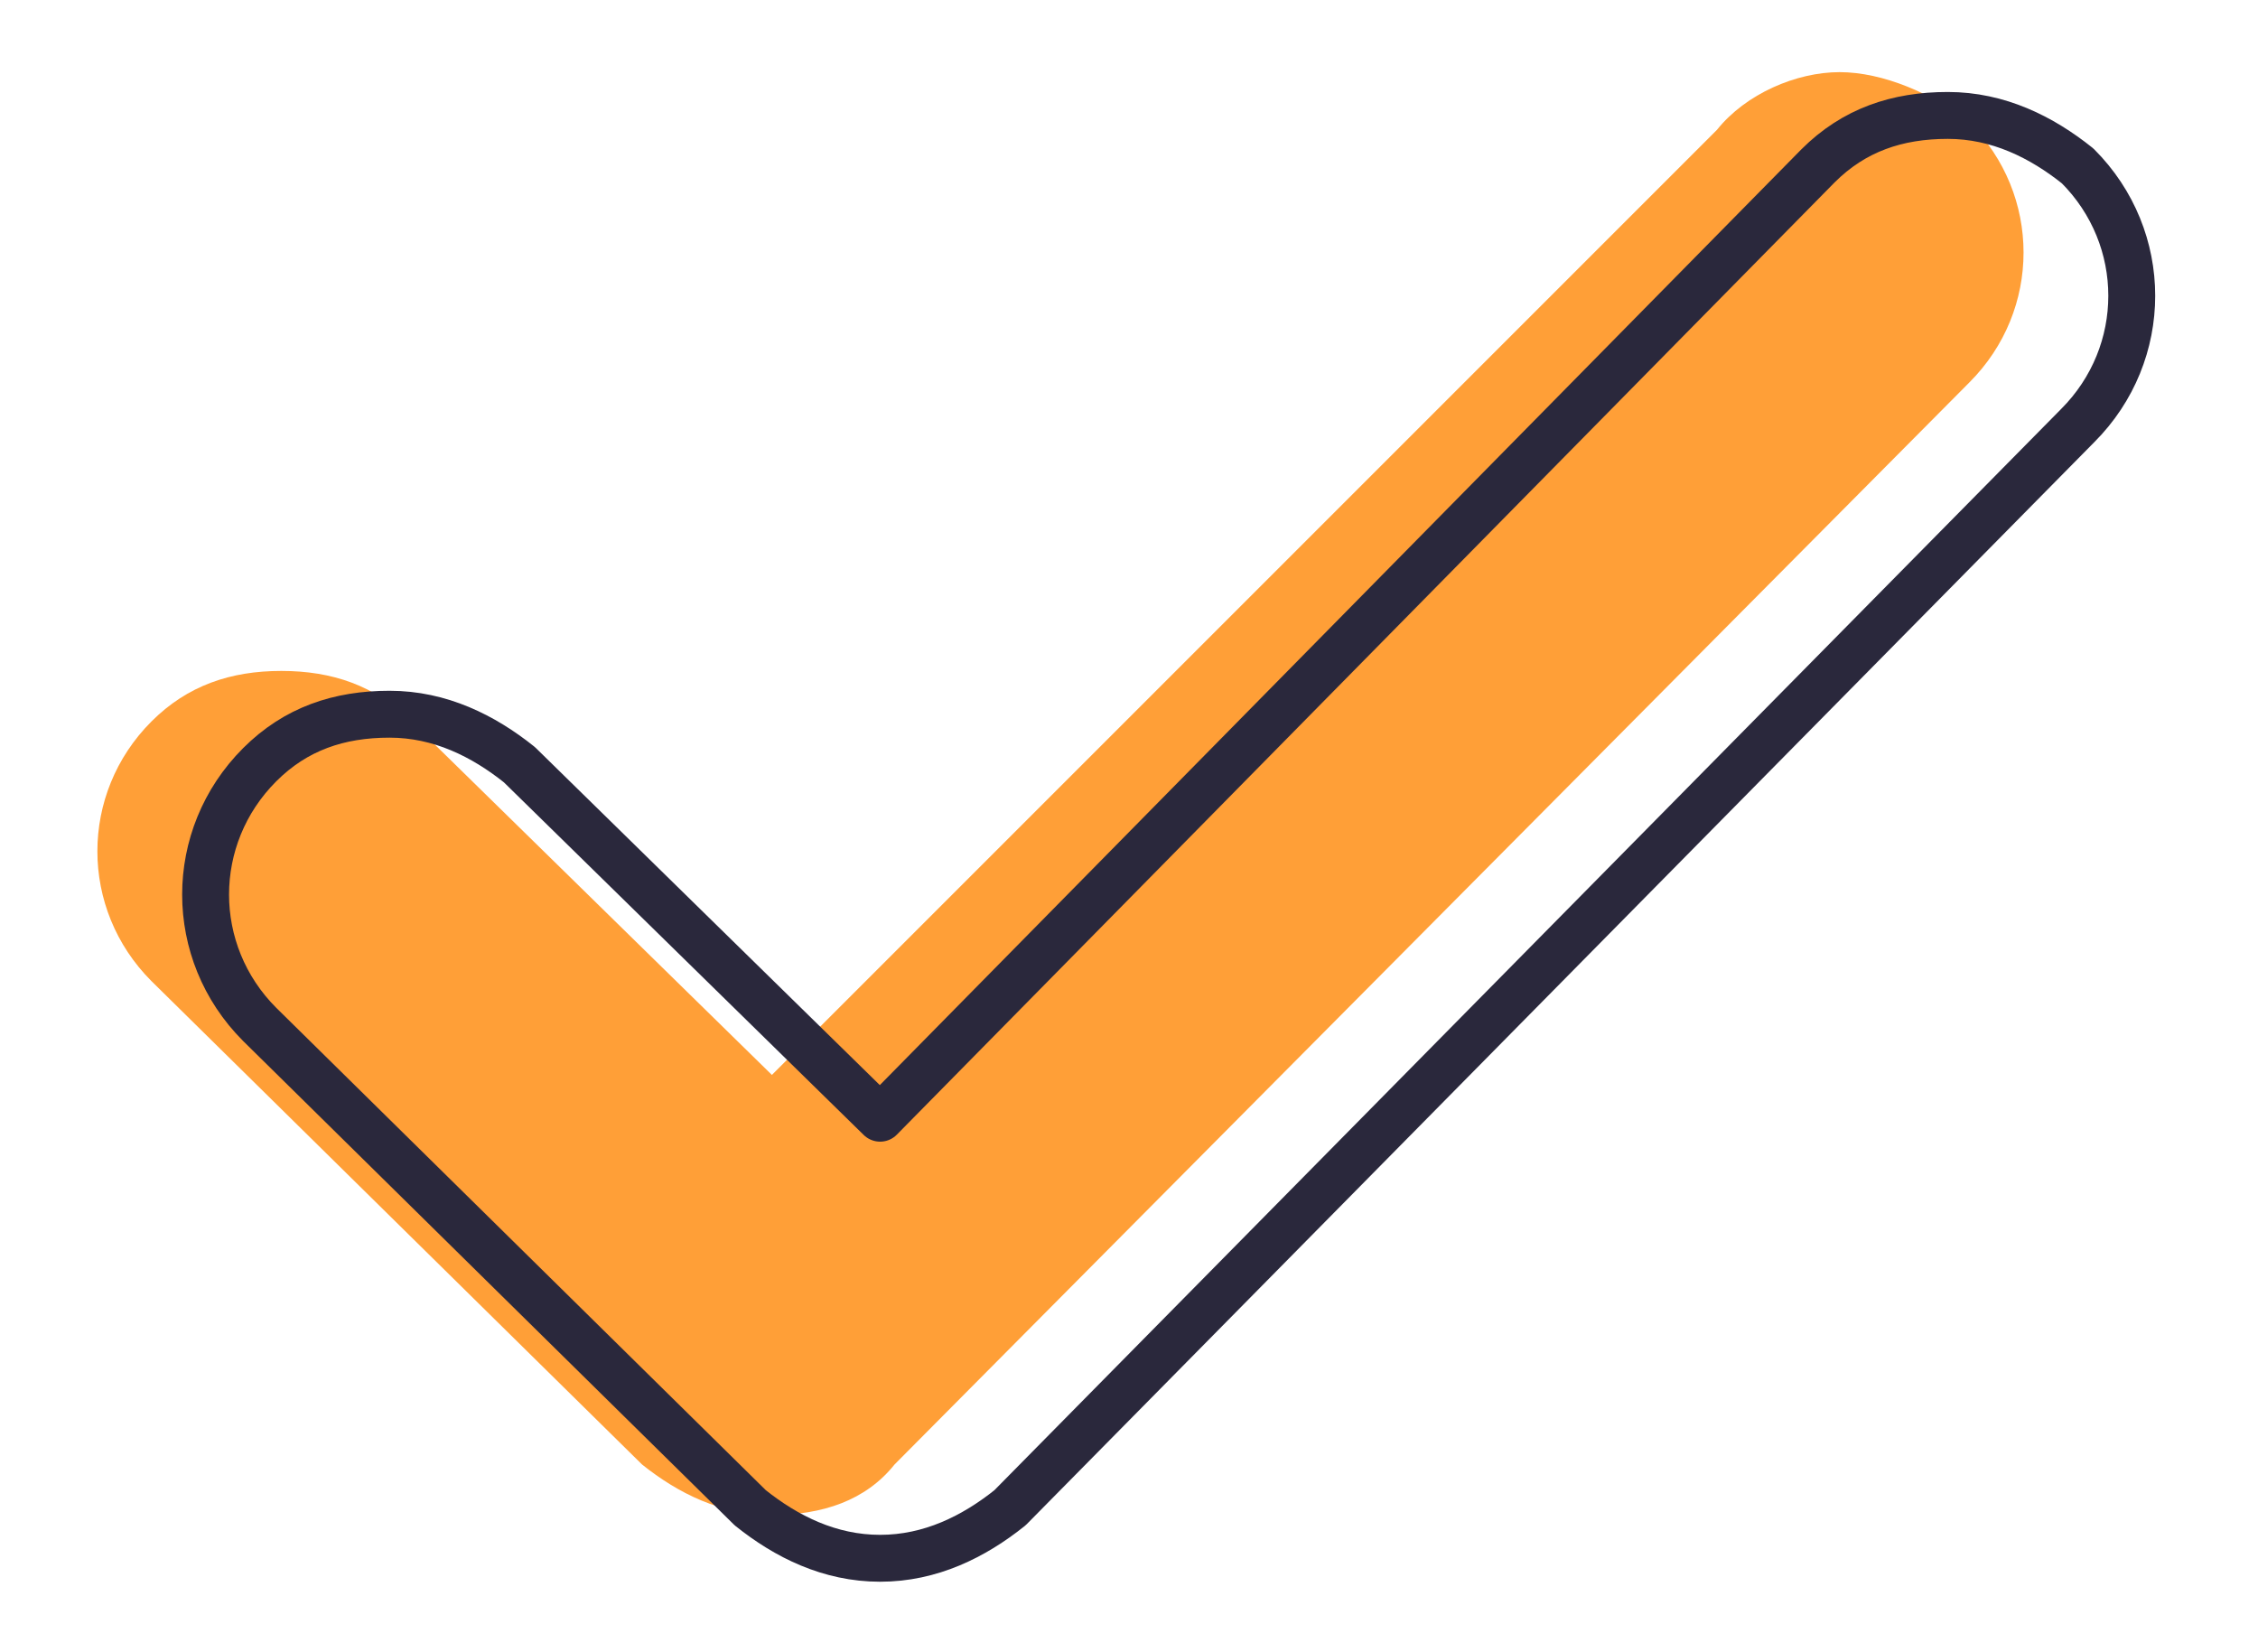
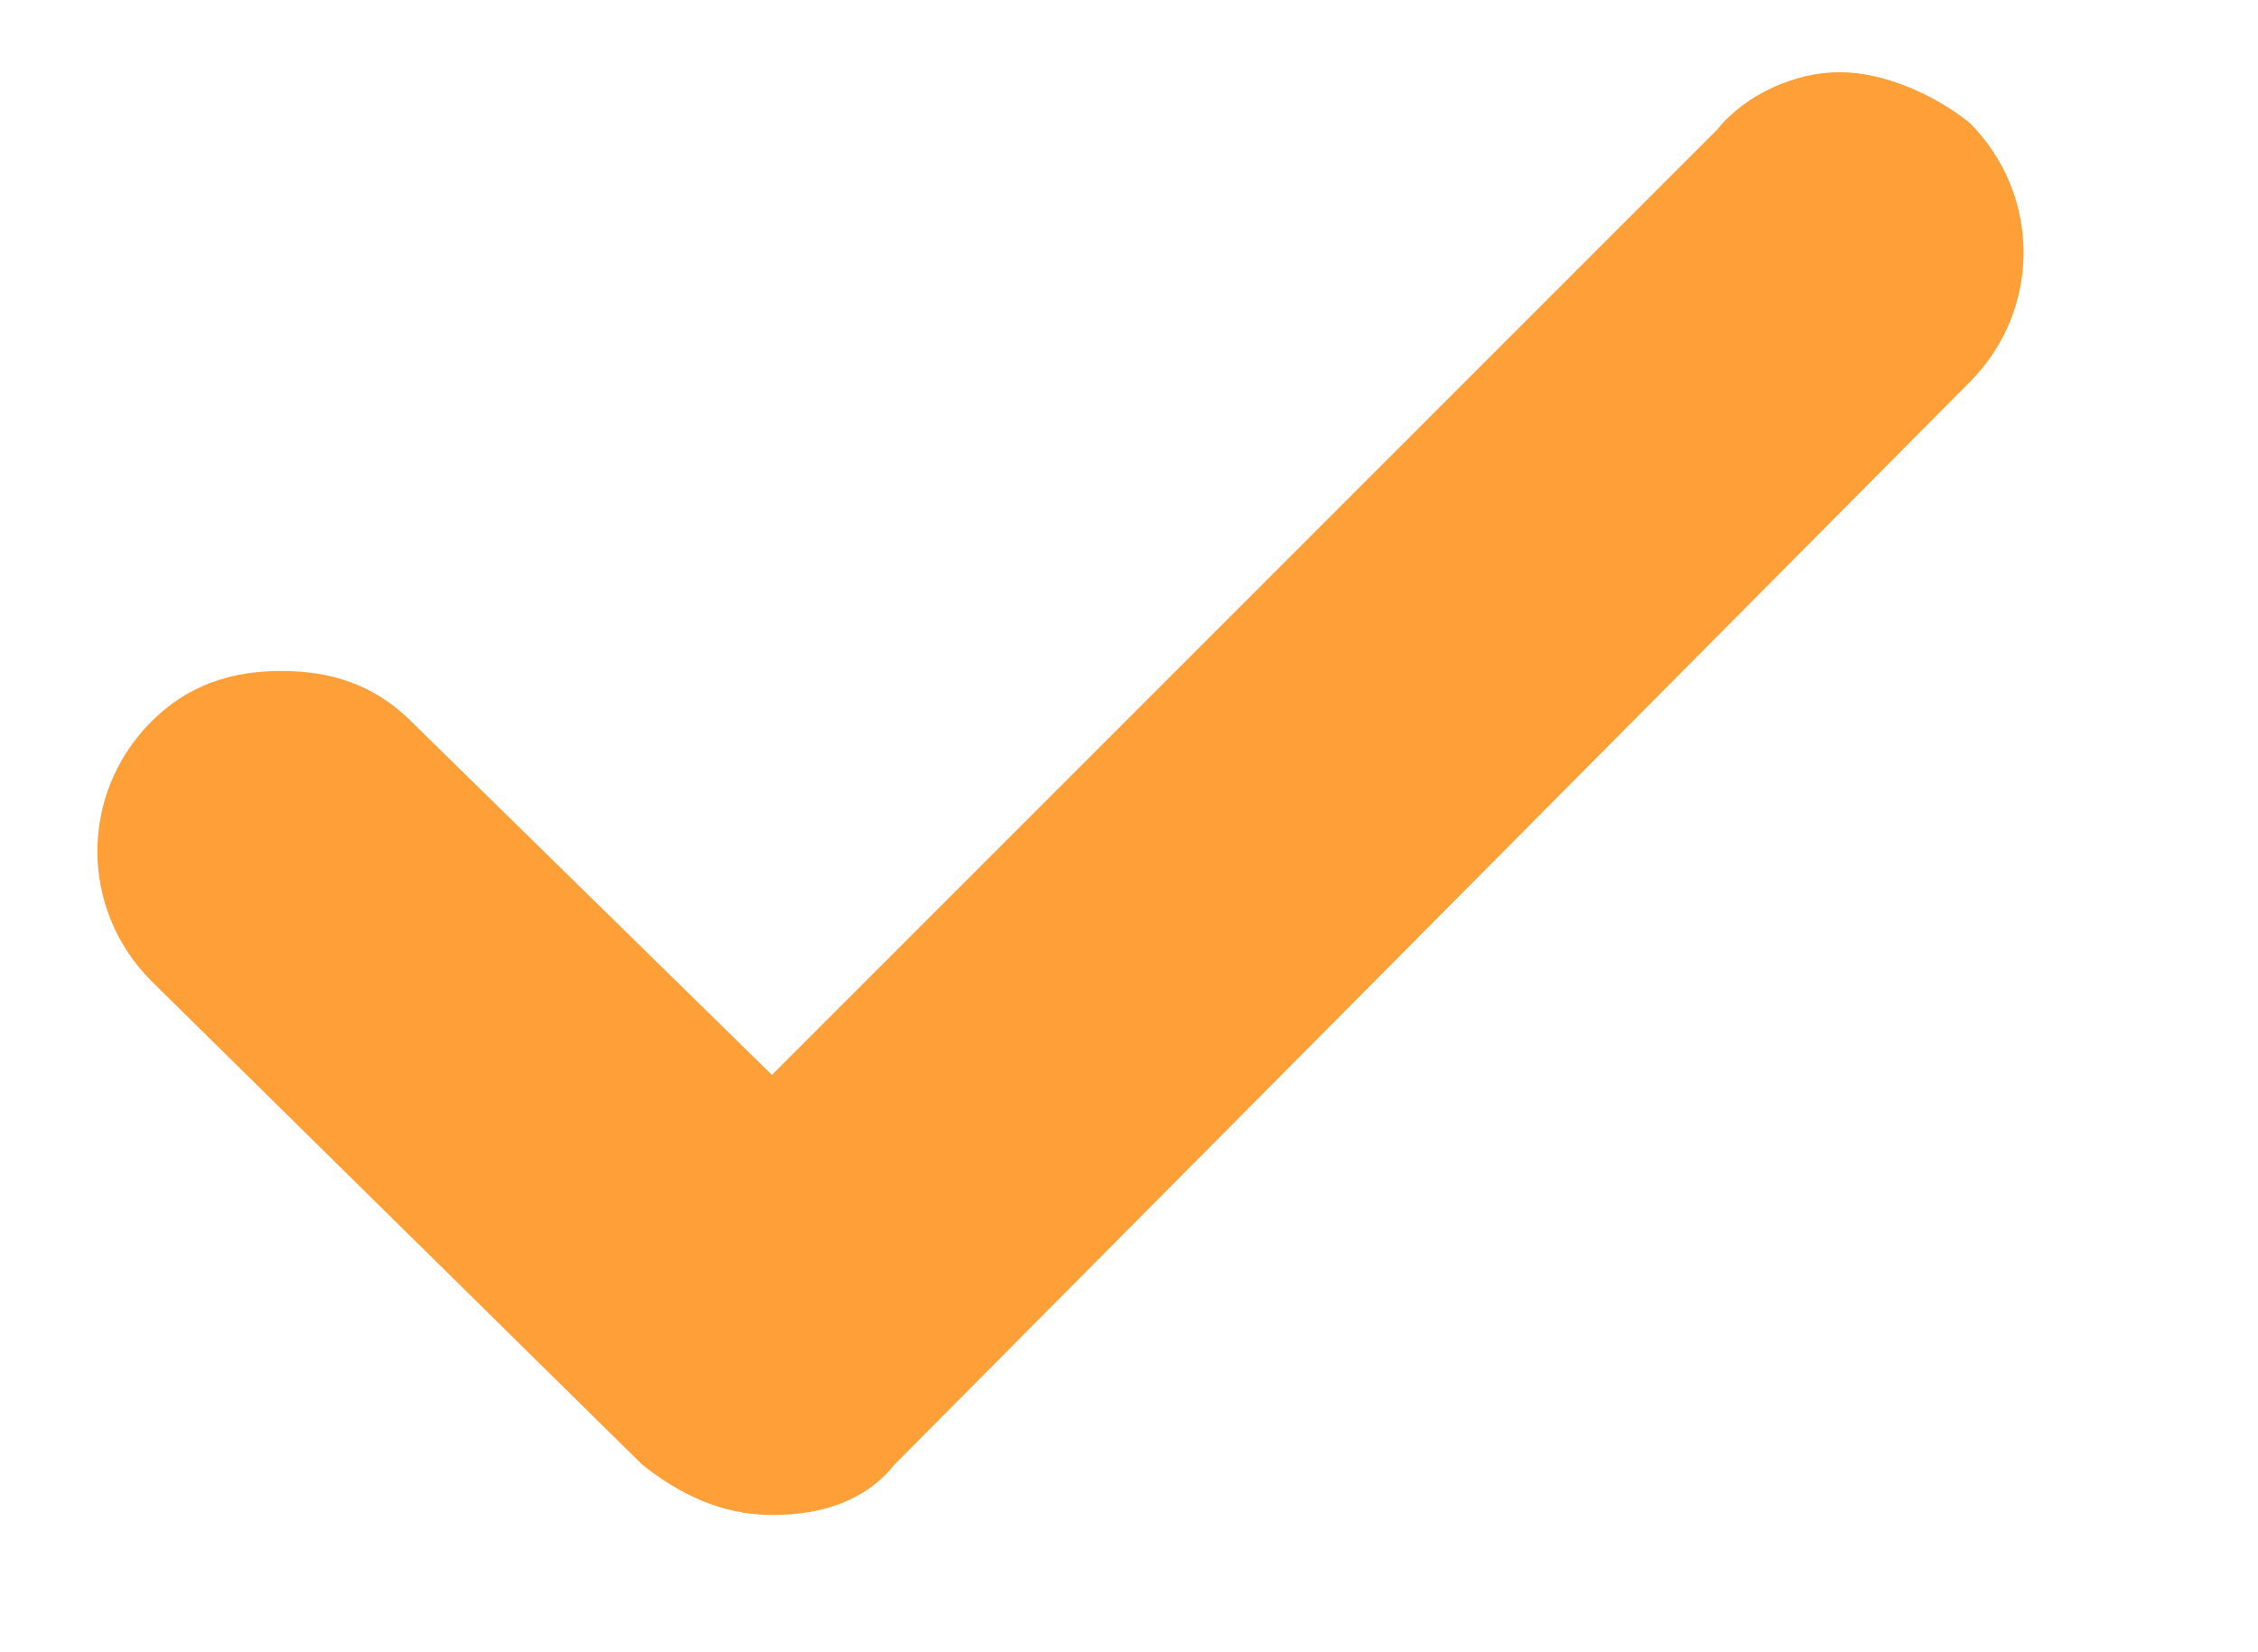
<svg xmlns="http://www.w3.org/2000/svg" version="1.1" id="Layer_1" x="0px" y="0px" viewBox="0 0 31.3 22.9" style="enable-background:new 0 0 31.3 22.9;" xml:space="preserve">
  <style type="text/css">
	.st0{fill:#FF9F37;}
	.st1{fill:none;stroke:#2A283C;stroke-width:0.65;stroke-linecap:round;stroke-linejoin:round;stroke-miterlimit:10;}
</style>
  <g id="ICONS">
    <g>
      <path class="st0" d="M10.7,21c-0.7,0-1.3-0.3-1.8-0.7l-6.8-6.7c-1-1-1-2.6,0-3.6c0.5-0.5,1.1-0.7,1.8-0.7S5.2,9.5,5.7,10l5,4.9    L23.8,1.8C24.2,1.3,24.9,1,25.5,1s1.3,0.3,1.8,0.7c1,1,1,2.6,0,3.6l-14.9,15C12,20.8,11.4,21,10.7,21z" />
-       <path class="st1" d="M12.2,21.6c-0.7,0-1.3-0.3-1.8-0.7l-6.8-6.7c-1-1-1-2.6,0-3.6c0.5-0.5,1.1-0.7,1.8-0.7s1.3,0.3,1.8,0.7l5,4.9    l13-13.2c0.5-0.5,1.1-0.7,1.8-0.7s1.3,0.3,1.8,0.7c1,1,1,2.6,0,3.6L14,20.9C13.5,21.3,12.9,21.6,12.2,21.6z" />
    </g>
  </g>
</svg>